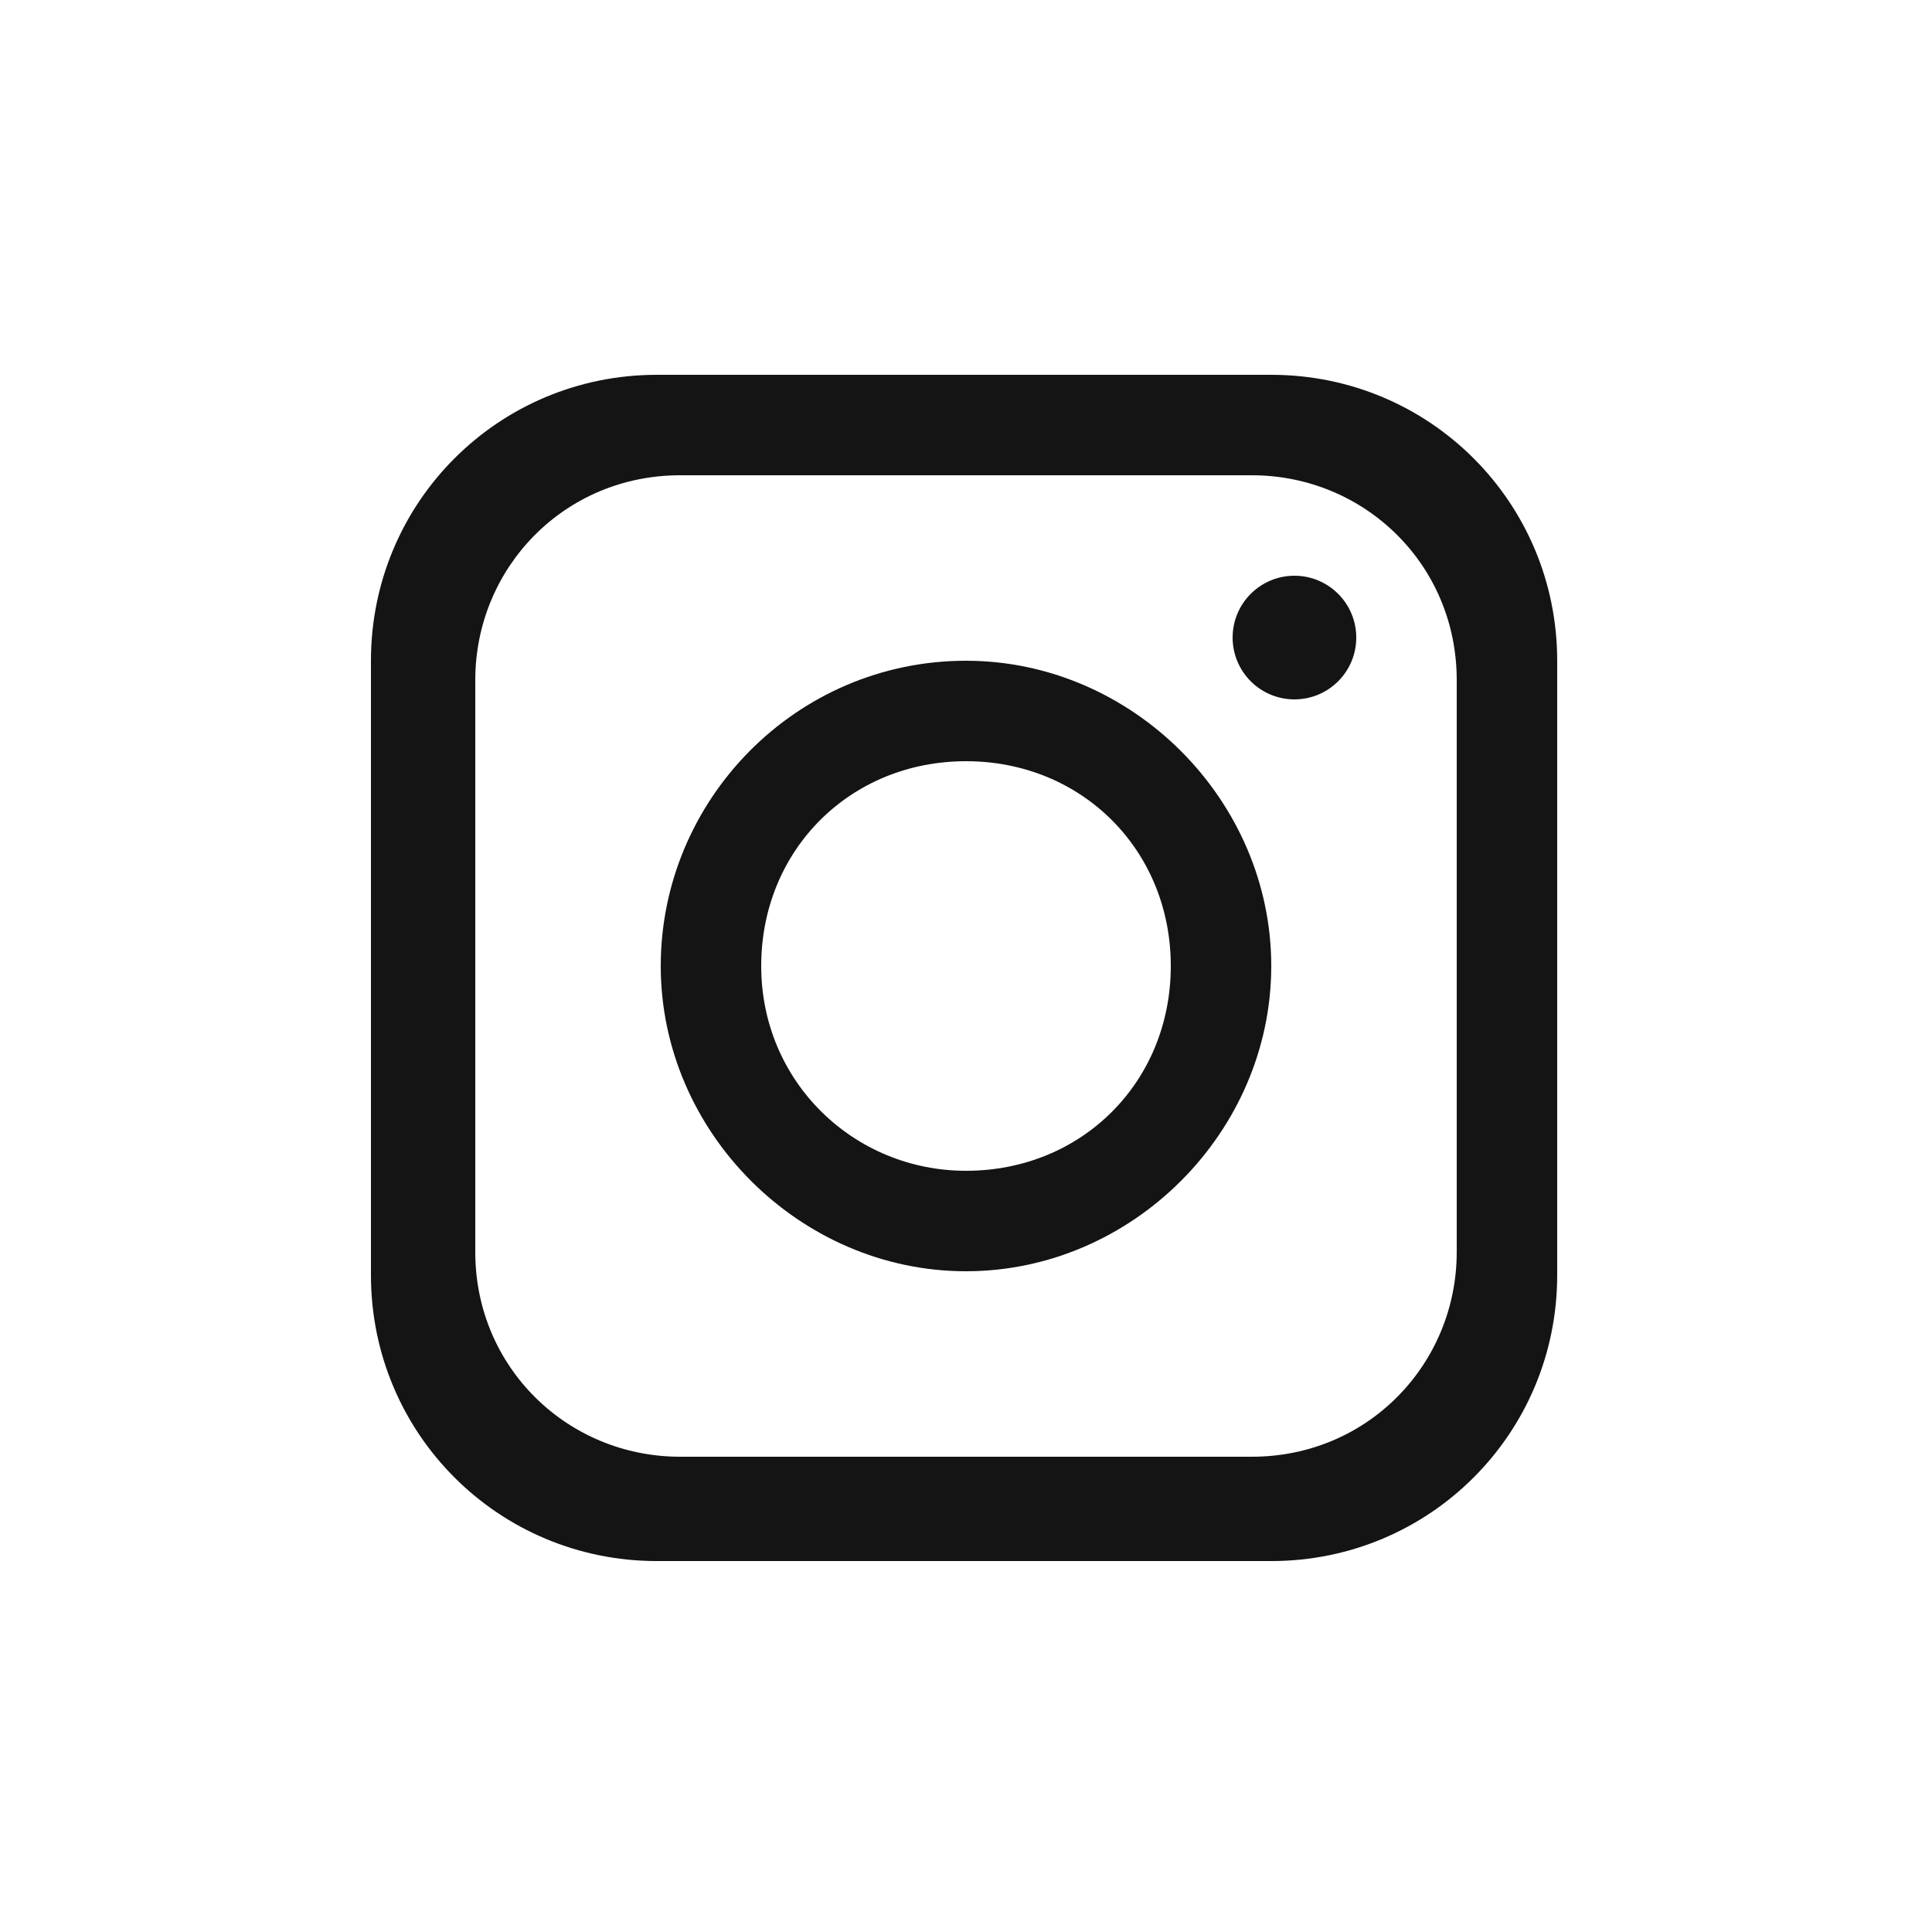
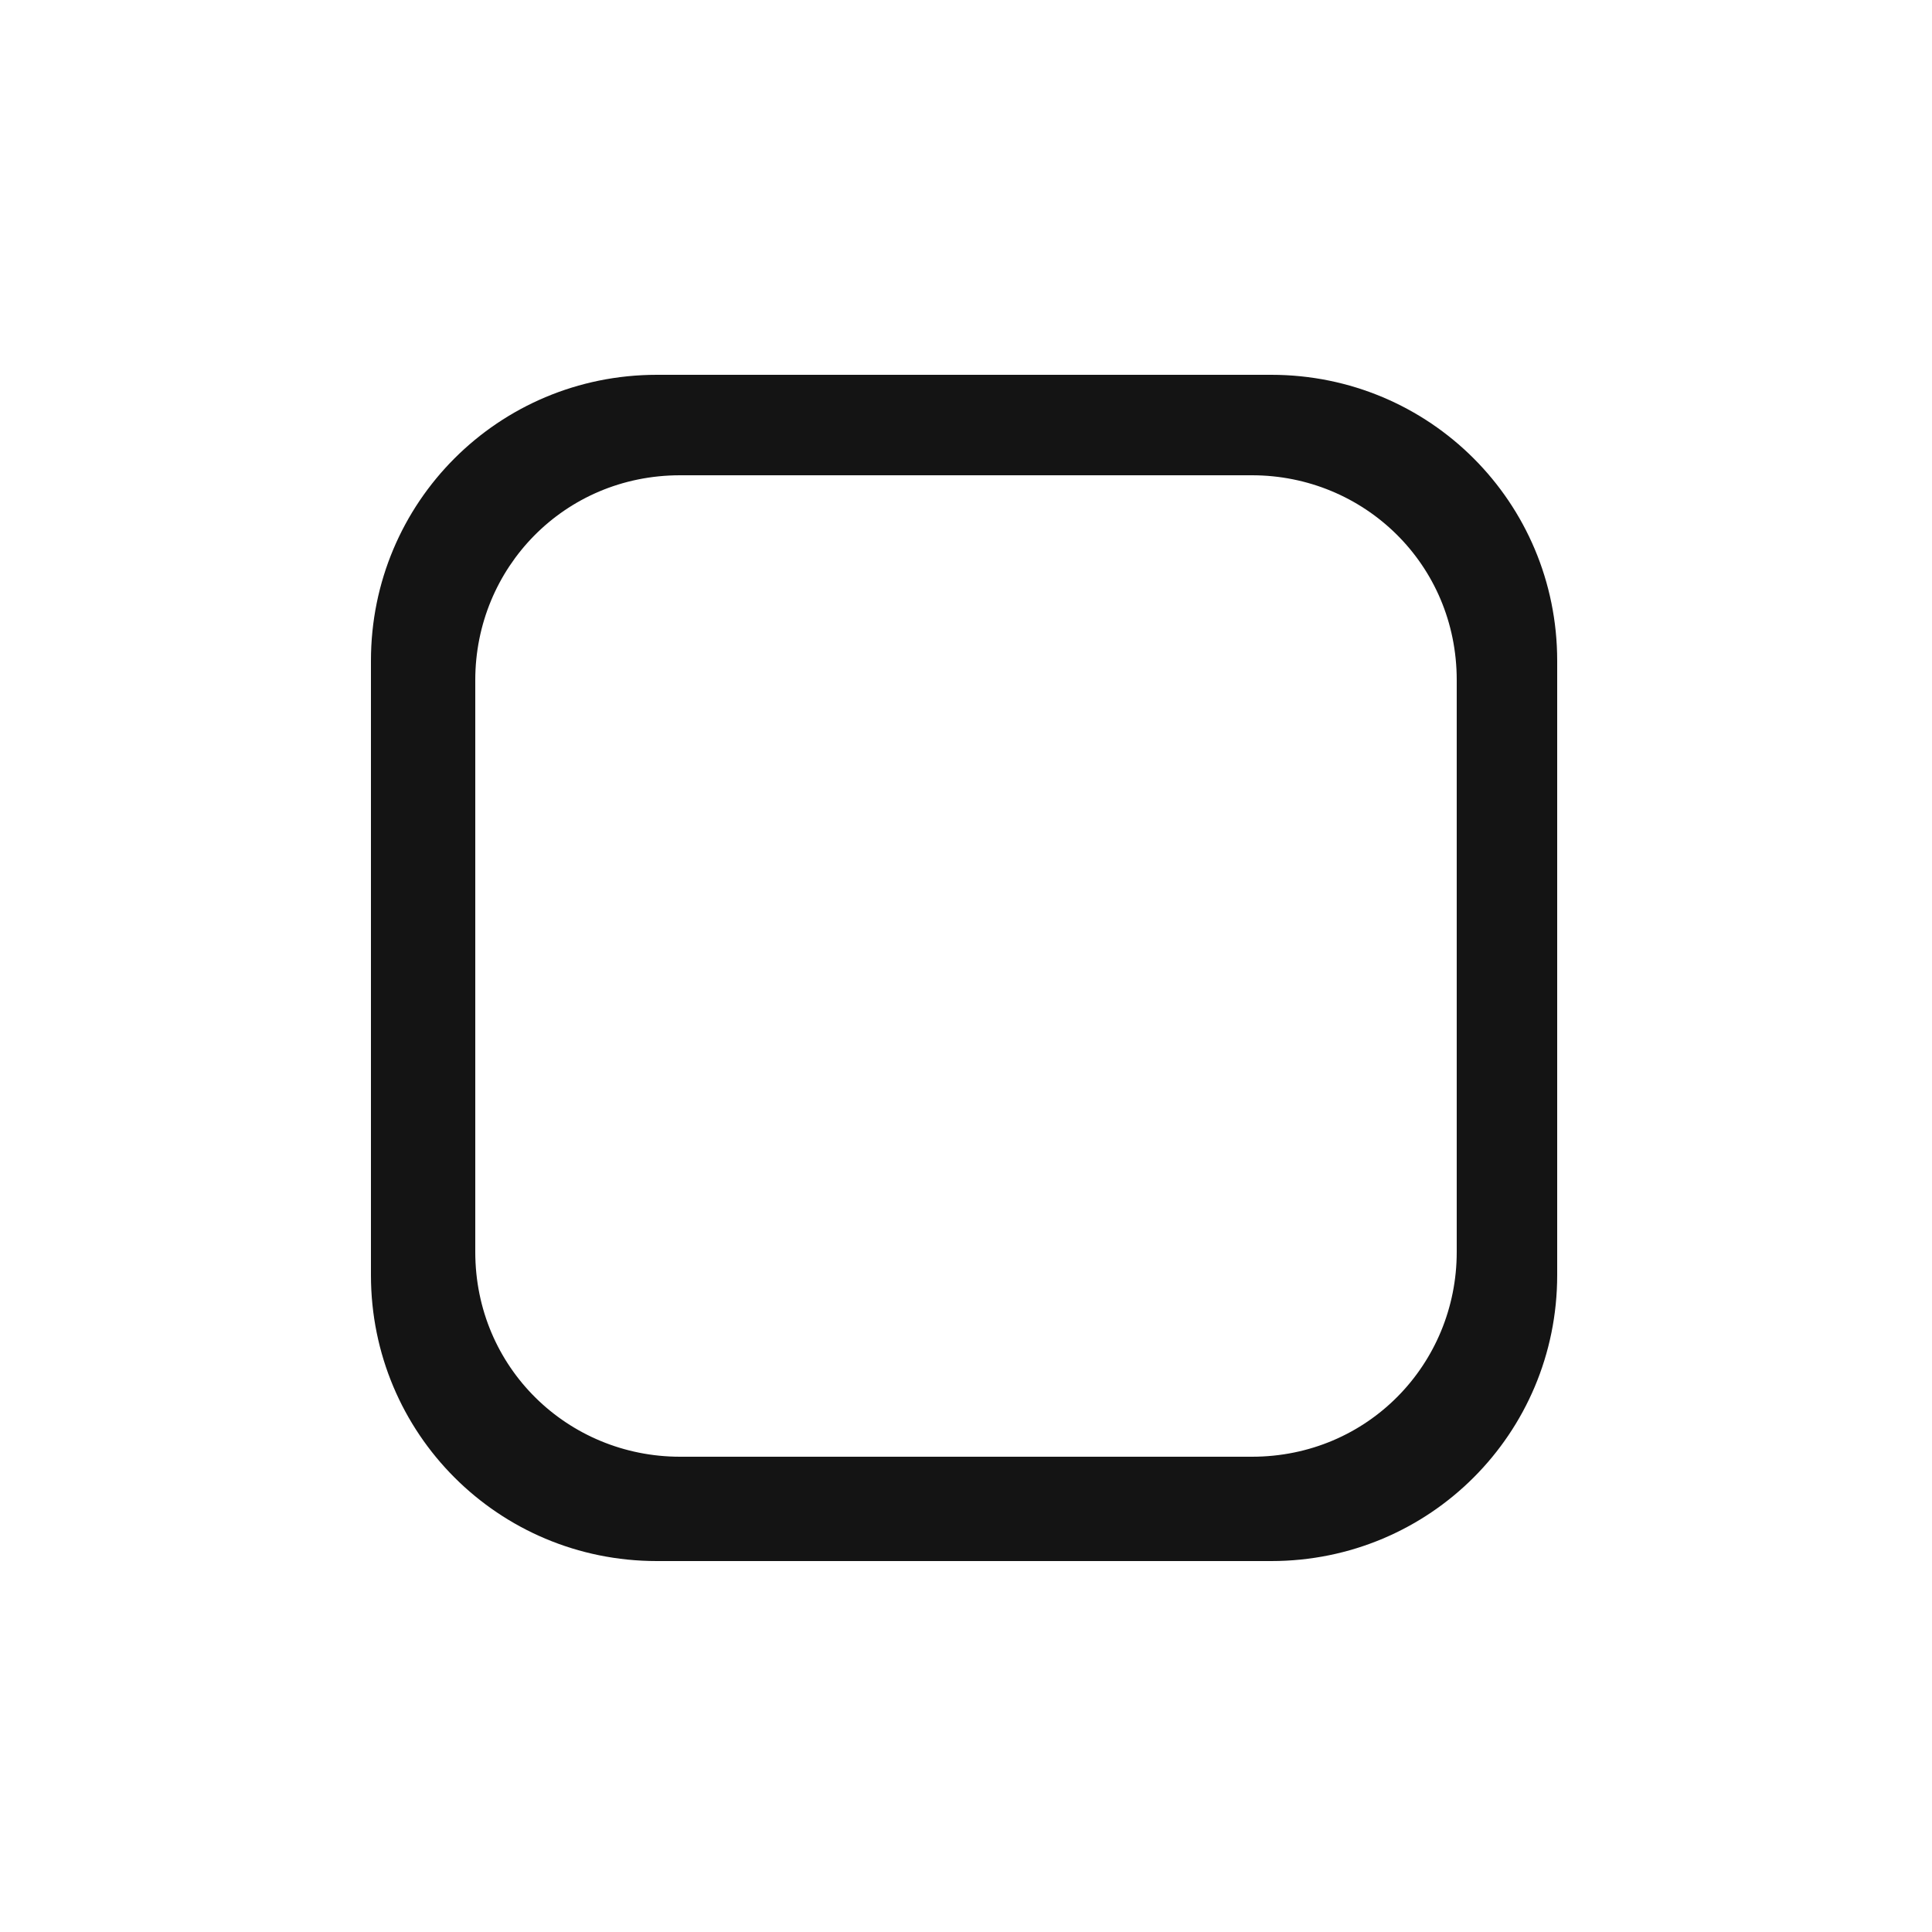
<svg xmlns="http://www.w3.org/2000/svg" id="Layer_1" version="1.1" viewBox="0 0 50 50">
  <defs>
    <style>
      .st0 {
        fill: #141414;
      }
    </style>
  </defs>
  <path class="st0" d="M32.9,9.7h-15.9c-4.1,0-7.4,3.3-7.4,7.4v15.9c0,4.1,3.3,7.4,7.4,7.4h15.9c4.1,0,7.4-3.3,7.4-7.4v-15.9c0-4.1-3.3-7.4-7.4-7.4ZM37.7,32.4c0,2.9-2.3,5.3-5.3,5.3h-14.8c-2.9,0-5.3-2.3-5.3-5.3v-14.8c0-2.9,2.3-5.3,5.3-5.3h14.8c2.9,0,5.3,2.3,5.3,5.3v14.8h0Z" />
-   <path class="st0" d="M25,17.1c-4.4,0-7.9,3.6-7.9,7.9s3.6,7.9,7.9,7.9,7.9-3.6,7.9-7.9-3.6-7.9-7.9-7.9ZM25,30.3c-2.9,0-5.3-2.3-5.3-5.3s2.3-5.3,5.3-5.3,5.3,2.3,5.3,5.3-2.3,5.3-5.3,5.3Z" />
-   <circle class="st0" cx="33.5" cy="16.5" r="1.6" />
</svg>